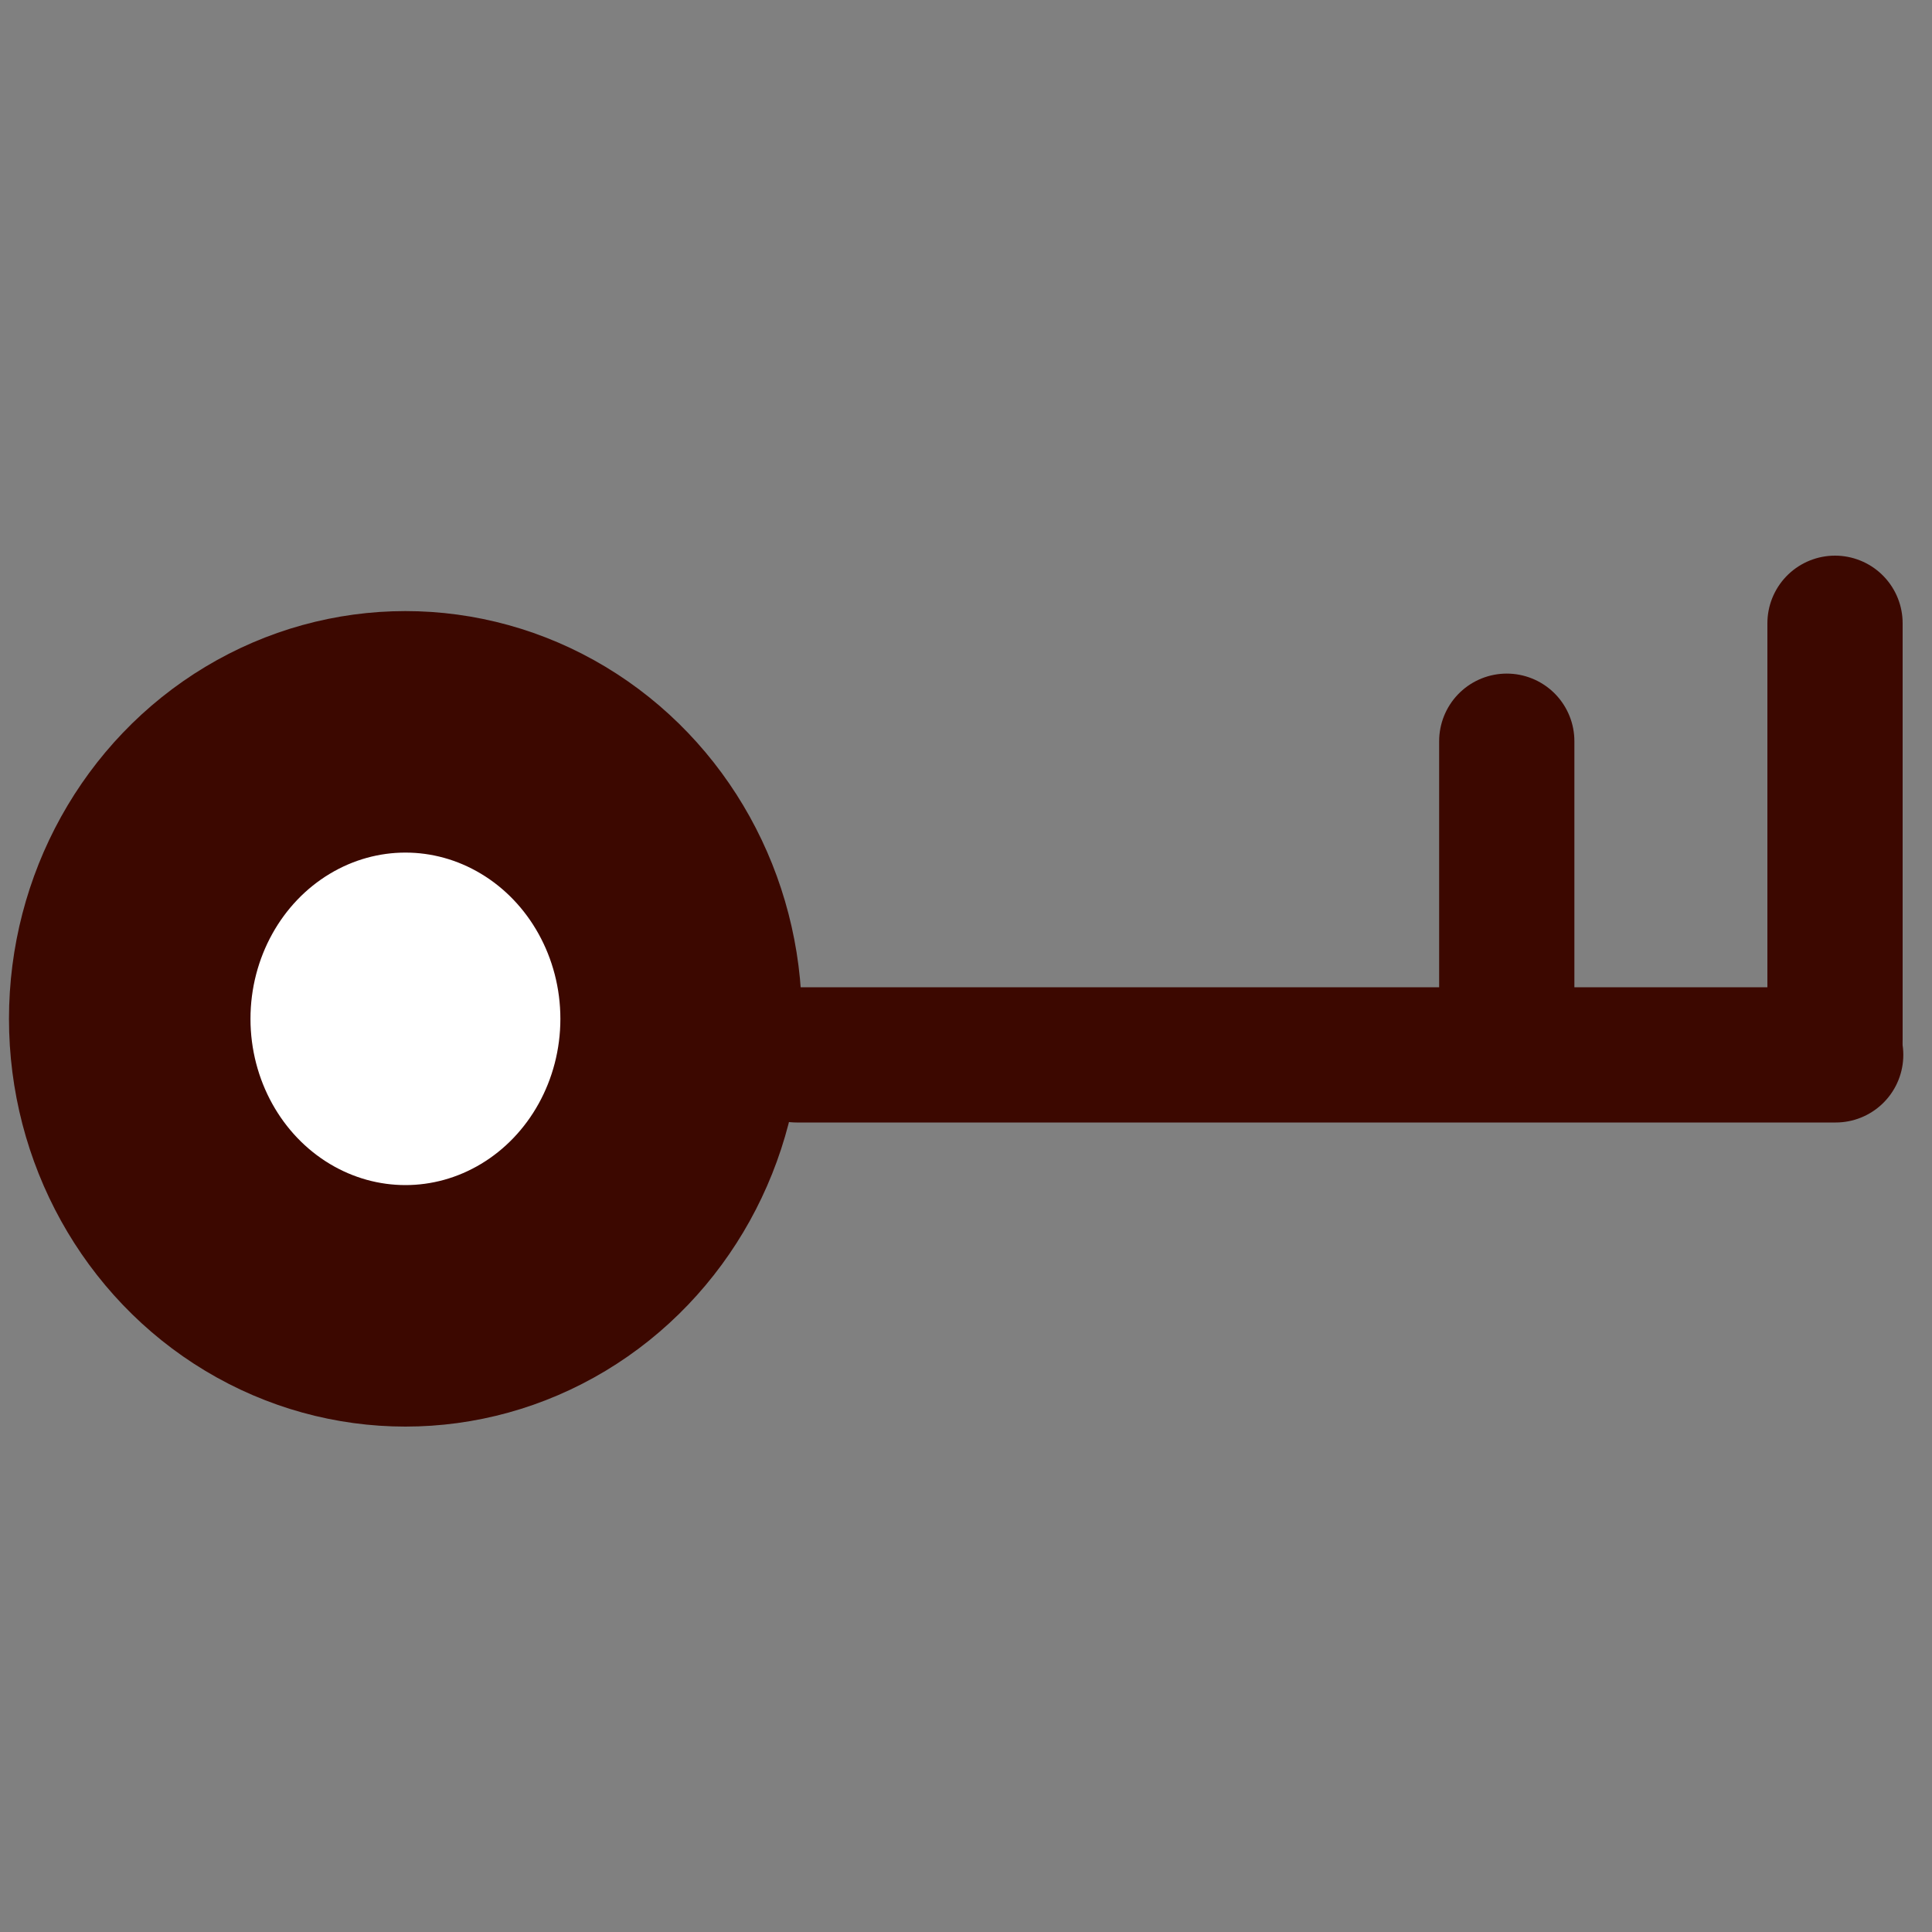
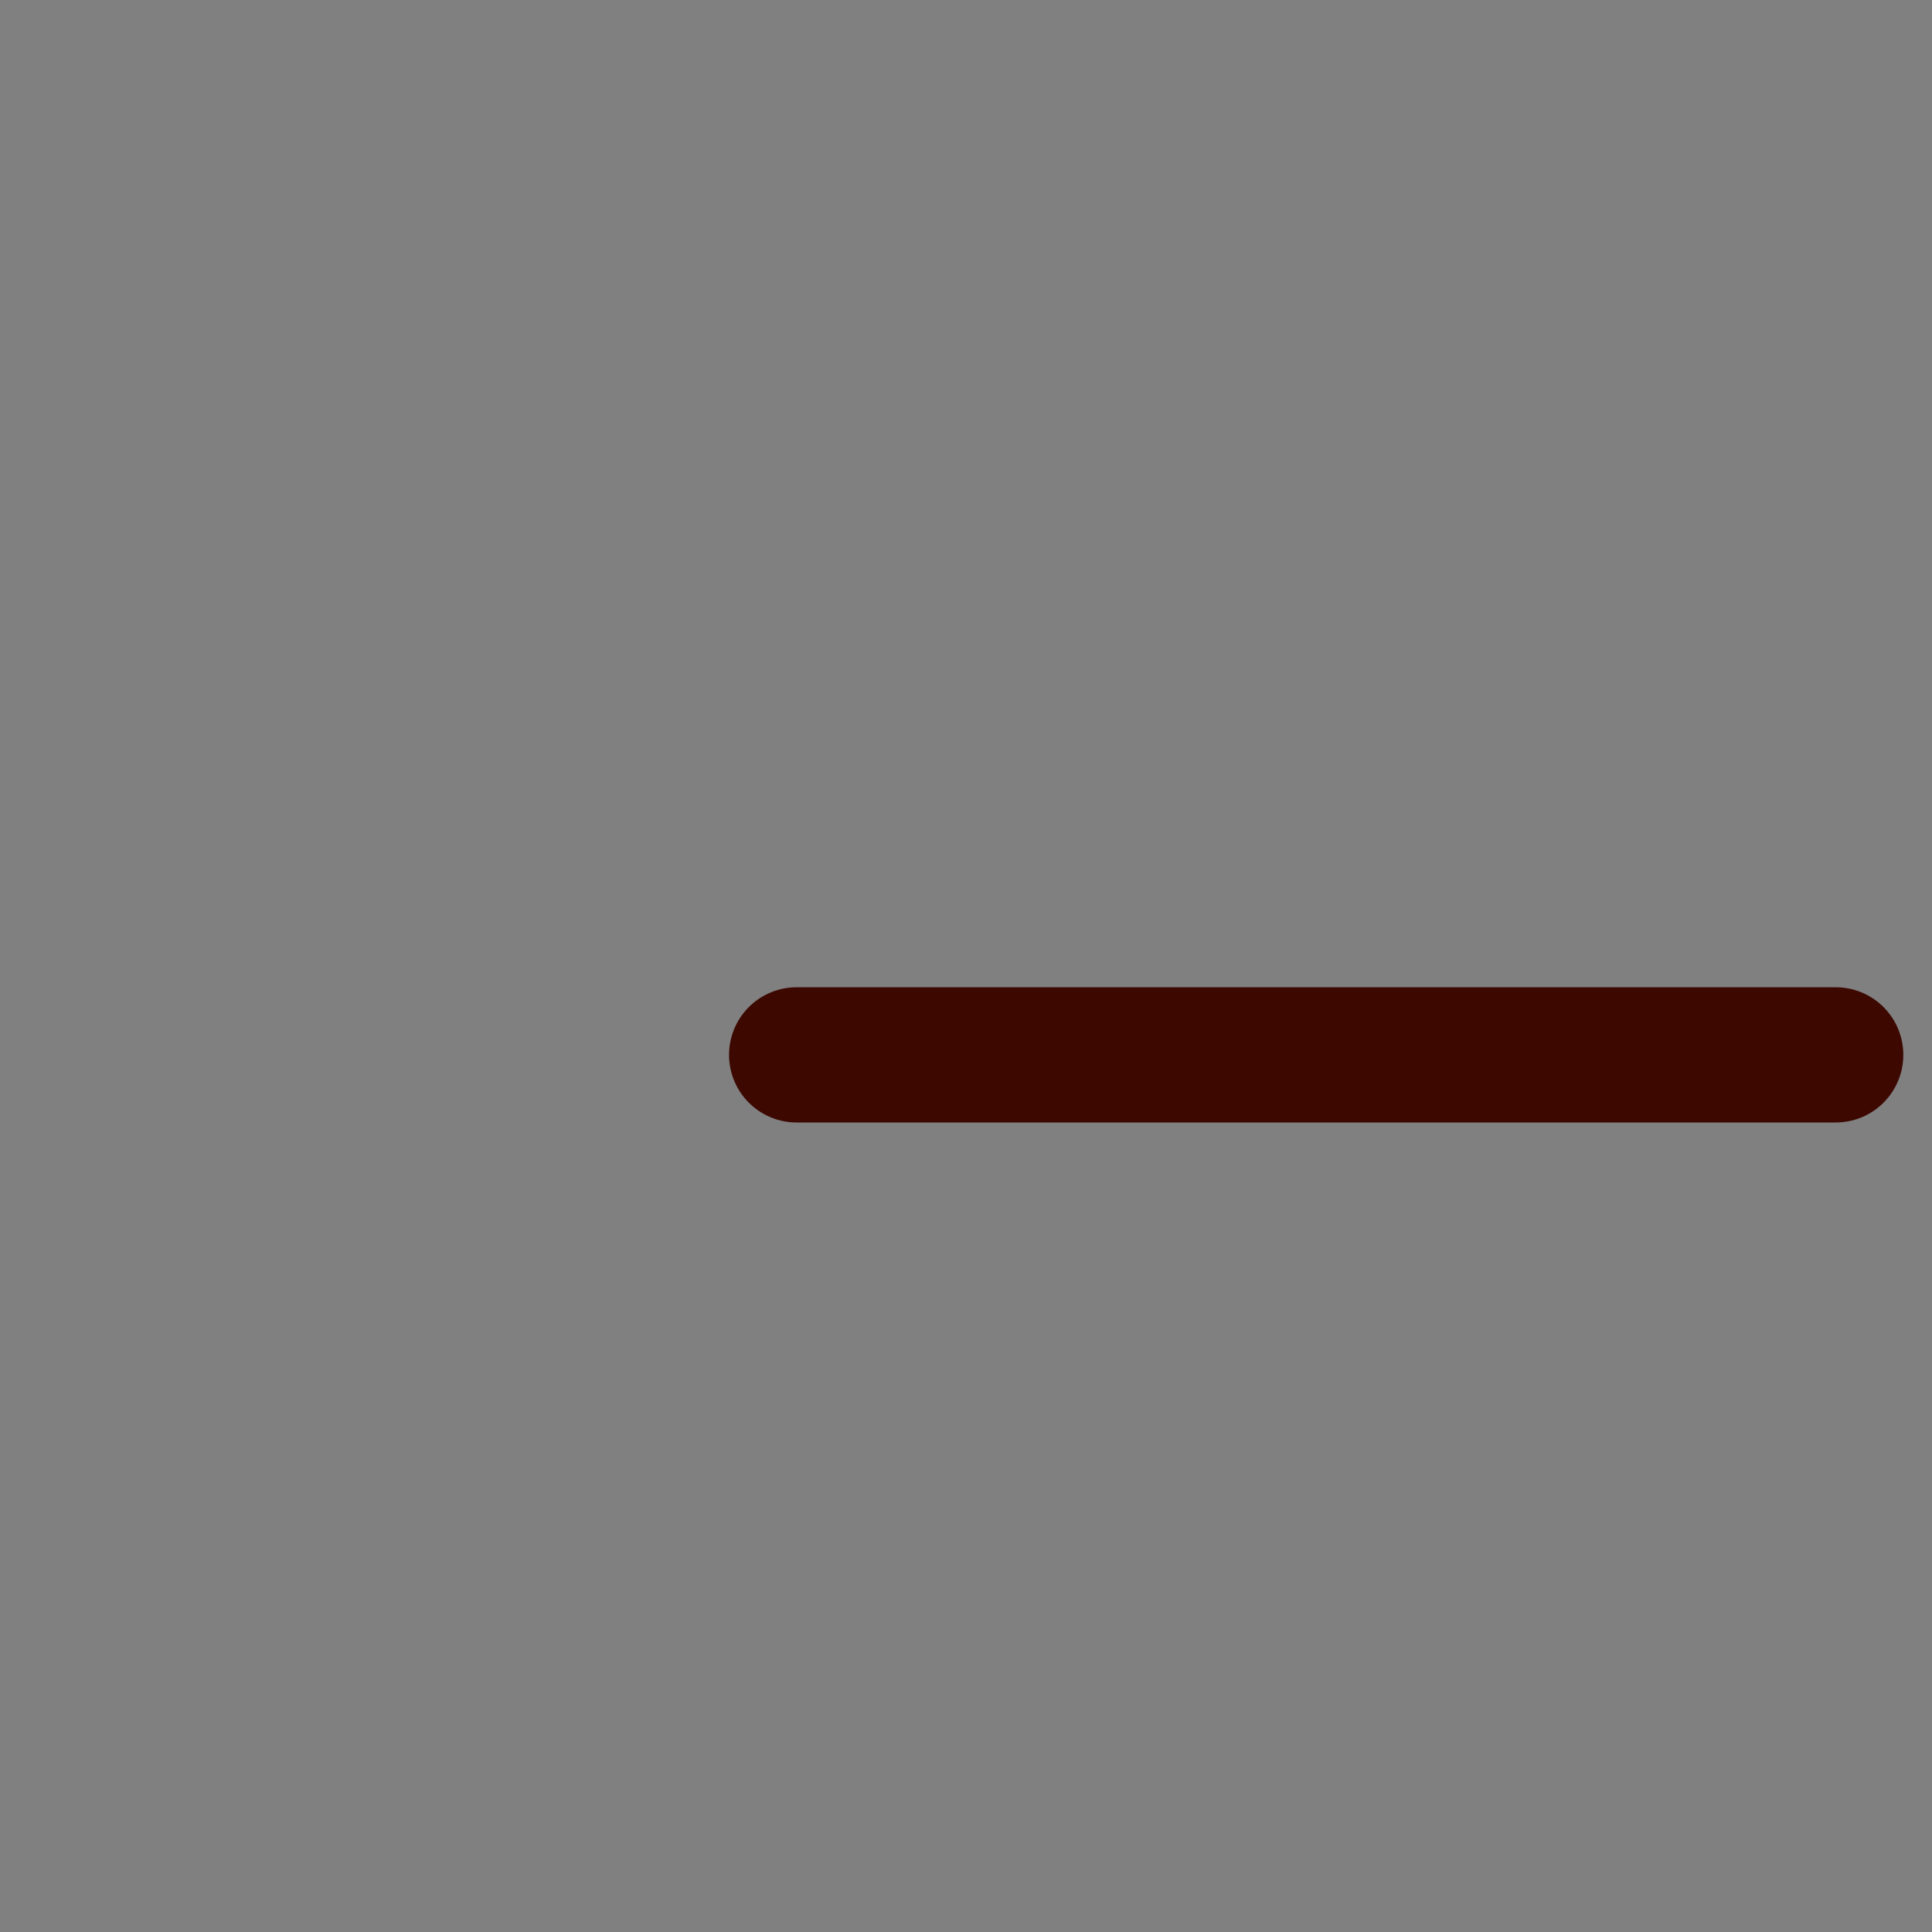
<svg xmlns="http://www.w3.org/2000/svg" width="20mm" height="20mm" viewBox="0 0 20 20" version="1.1" id="svg1">
  <rect x="0" y="0" width="20" height="20" fill="#808080" stroke="none" />
  <defs id="defs1" />
  <g id="layer1">
-     <ellipse style="fill:#ffffff;fill-opacity:1;stroke:#3c0800;stroke-width:2.5;stroke-linecap:round;stroke-linejoin:round;stroke-miterlimit:2;stroke-dasharray:none;paint-order:stroke fill markers" id="path1" cx="4.197" cy="10.547" rx="2.854" ry="2.971" />
    <path style="fill:#ffffff;fill-opacity:1;stroke:#3c0800;stroke-width:1.4;stroke-linecap:round;stroke-linejoin:round;stroke-miterlimit:2;stroke-dasharray:none;paint-order:stroke fill markers" d="m 8.247,10.92 c 10.756,0 10.756,0 10.756,0" id="path2" />
-     <path style="fill:#ffffff;fill-opacity:1;stroke:#3c0800;stroke-width:1.4;stroke-linecap:round;stroke-linejoin:round;stroke-miterlimit:2;stroke-dasharray:none;paint-order:stroke fill markers" d="m 18.996,6.452 c 0,4.312 0,4.312 0,4.312 v 0 0" id="path3" />
-     <path style="fill:#ffffff;fill-opacity:1;stroke:#3c0800;stroke-width:1.4;stroke-linecap:round;stroke-linejoin:round;stroke-miterlimit:2;stroke-dasharray:none;paint-order:stroke fill markers" d="m 15.598,7.673 c 0,2.896 0,2.896 0,2.896 v 0 0" id="path3-8" />
  </g>
</svg>